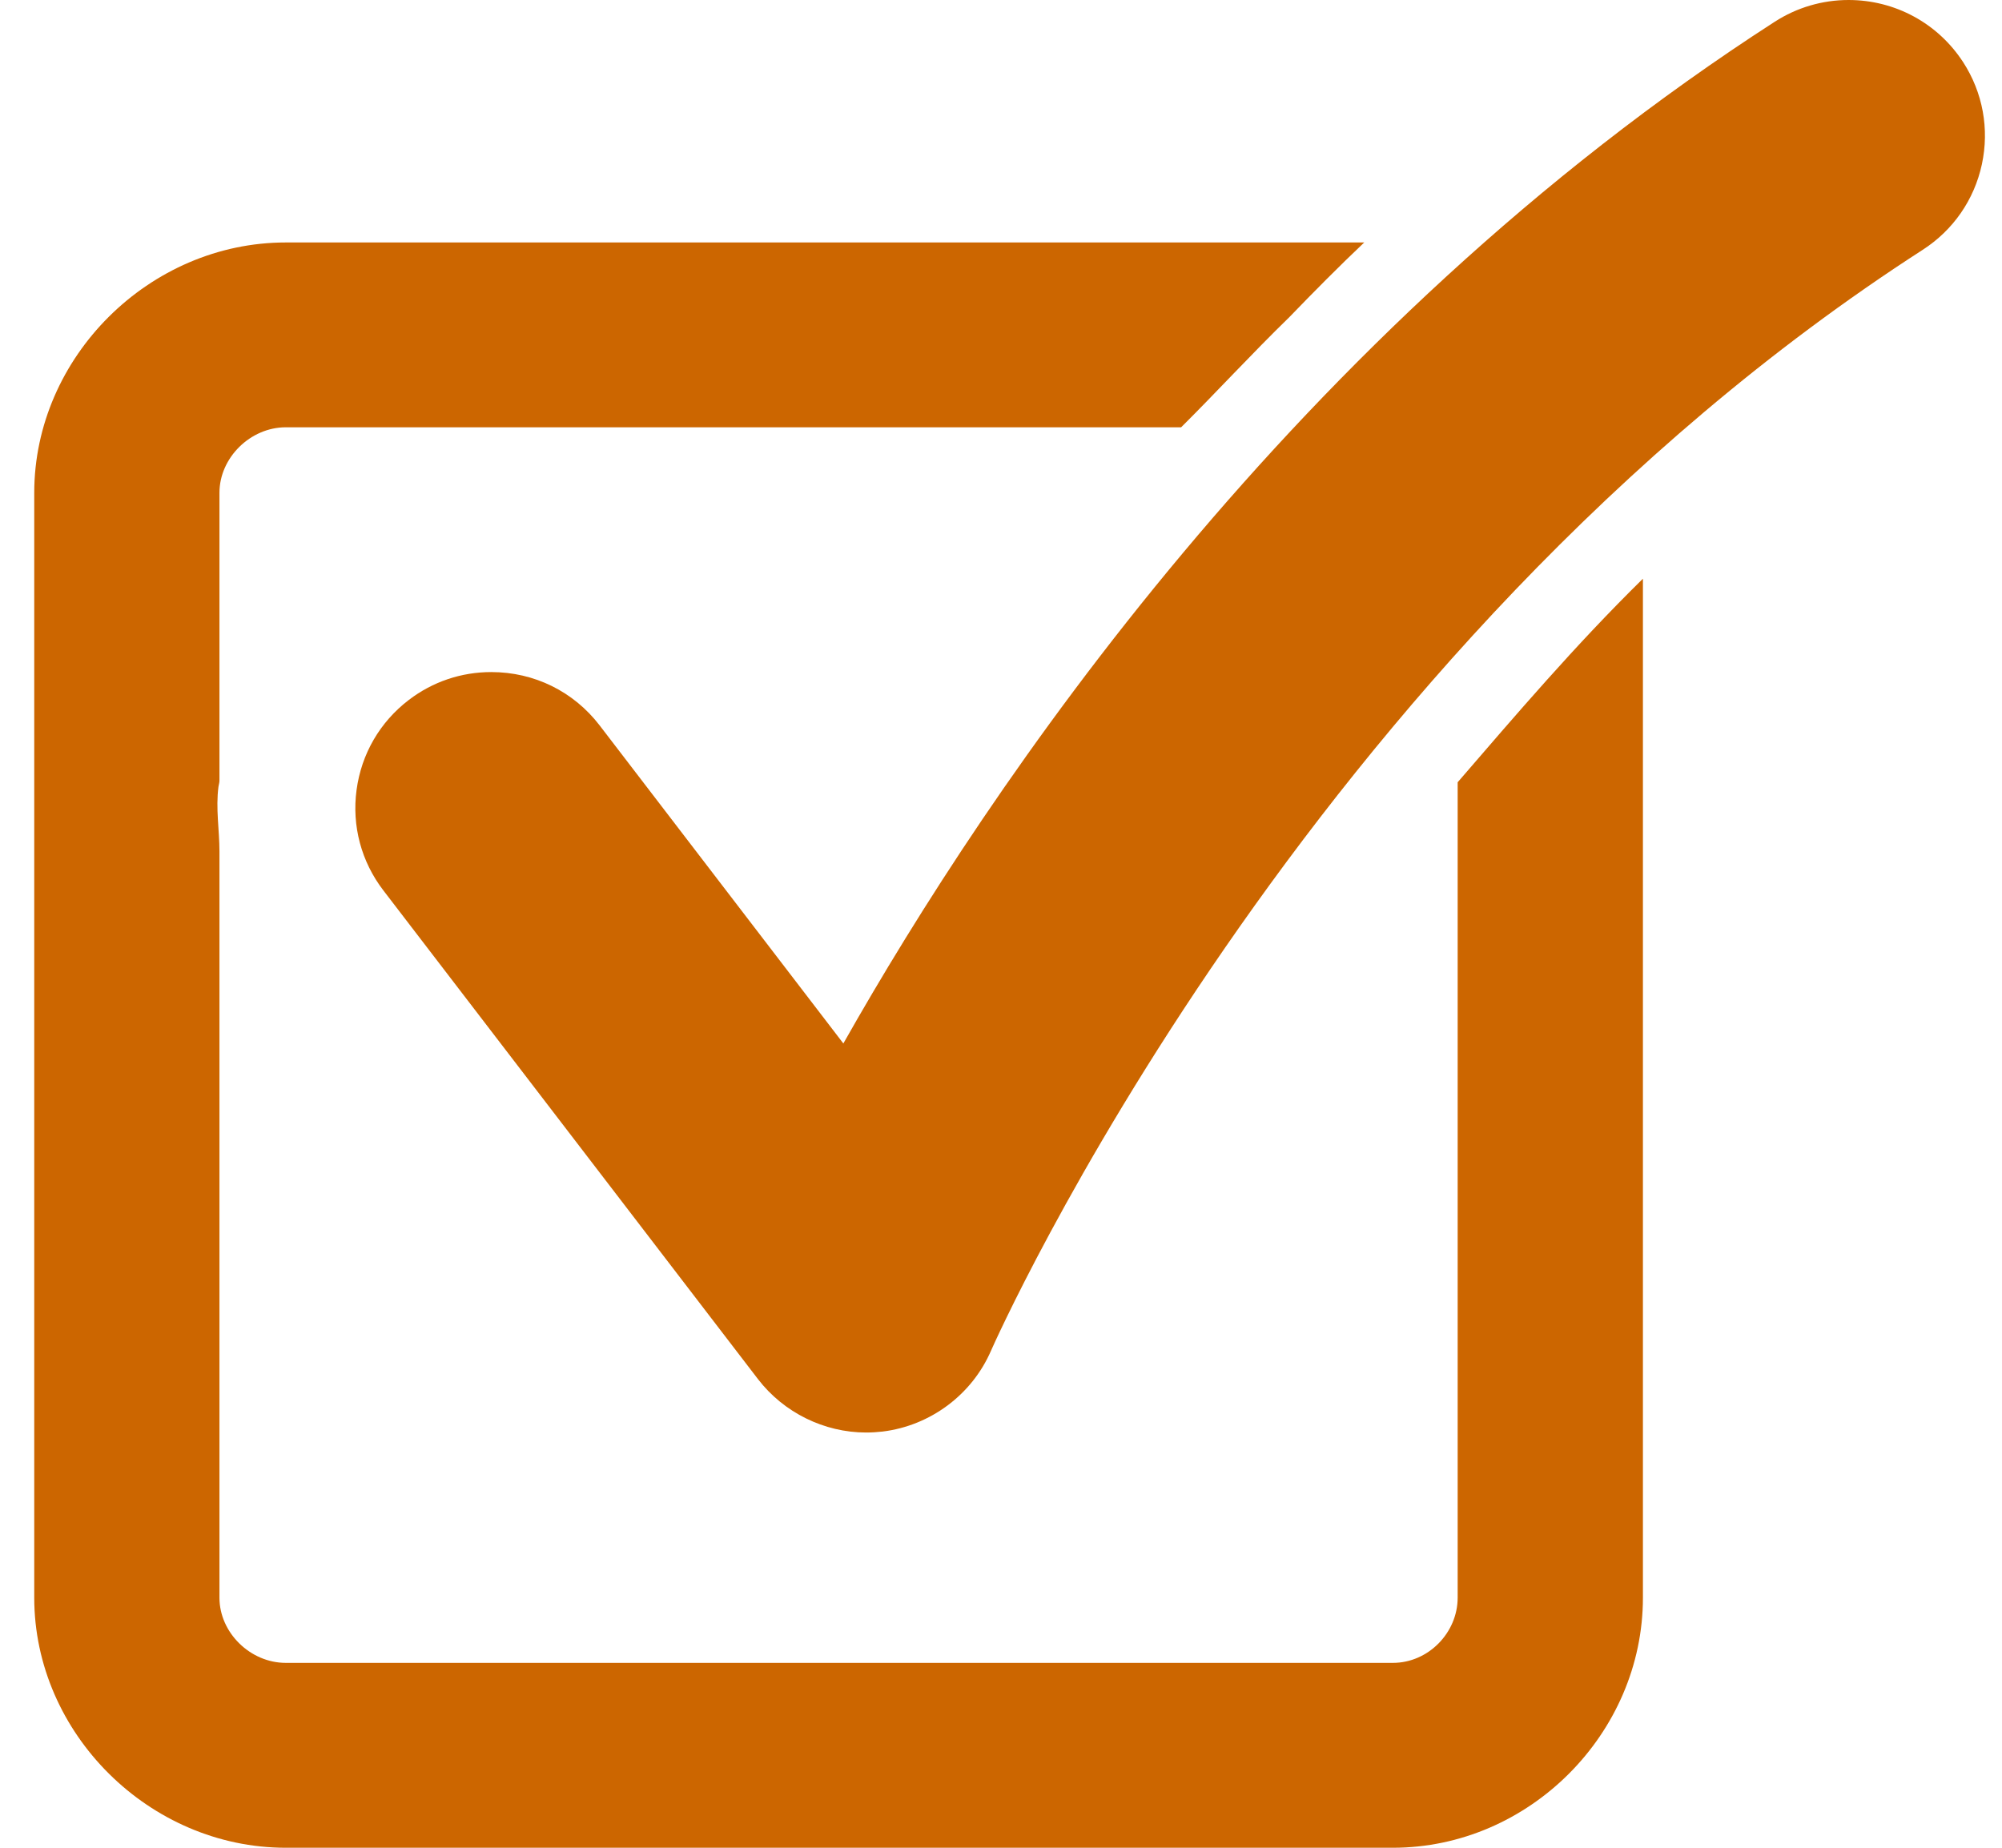
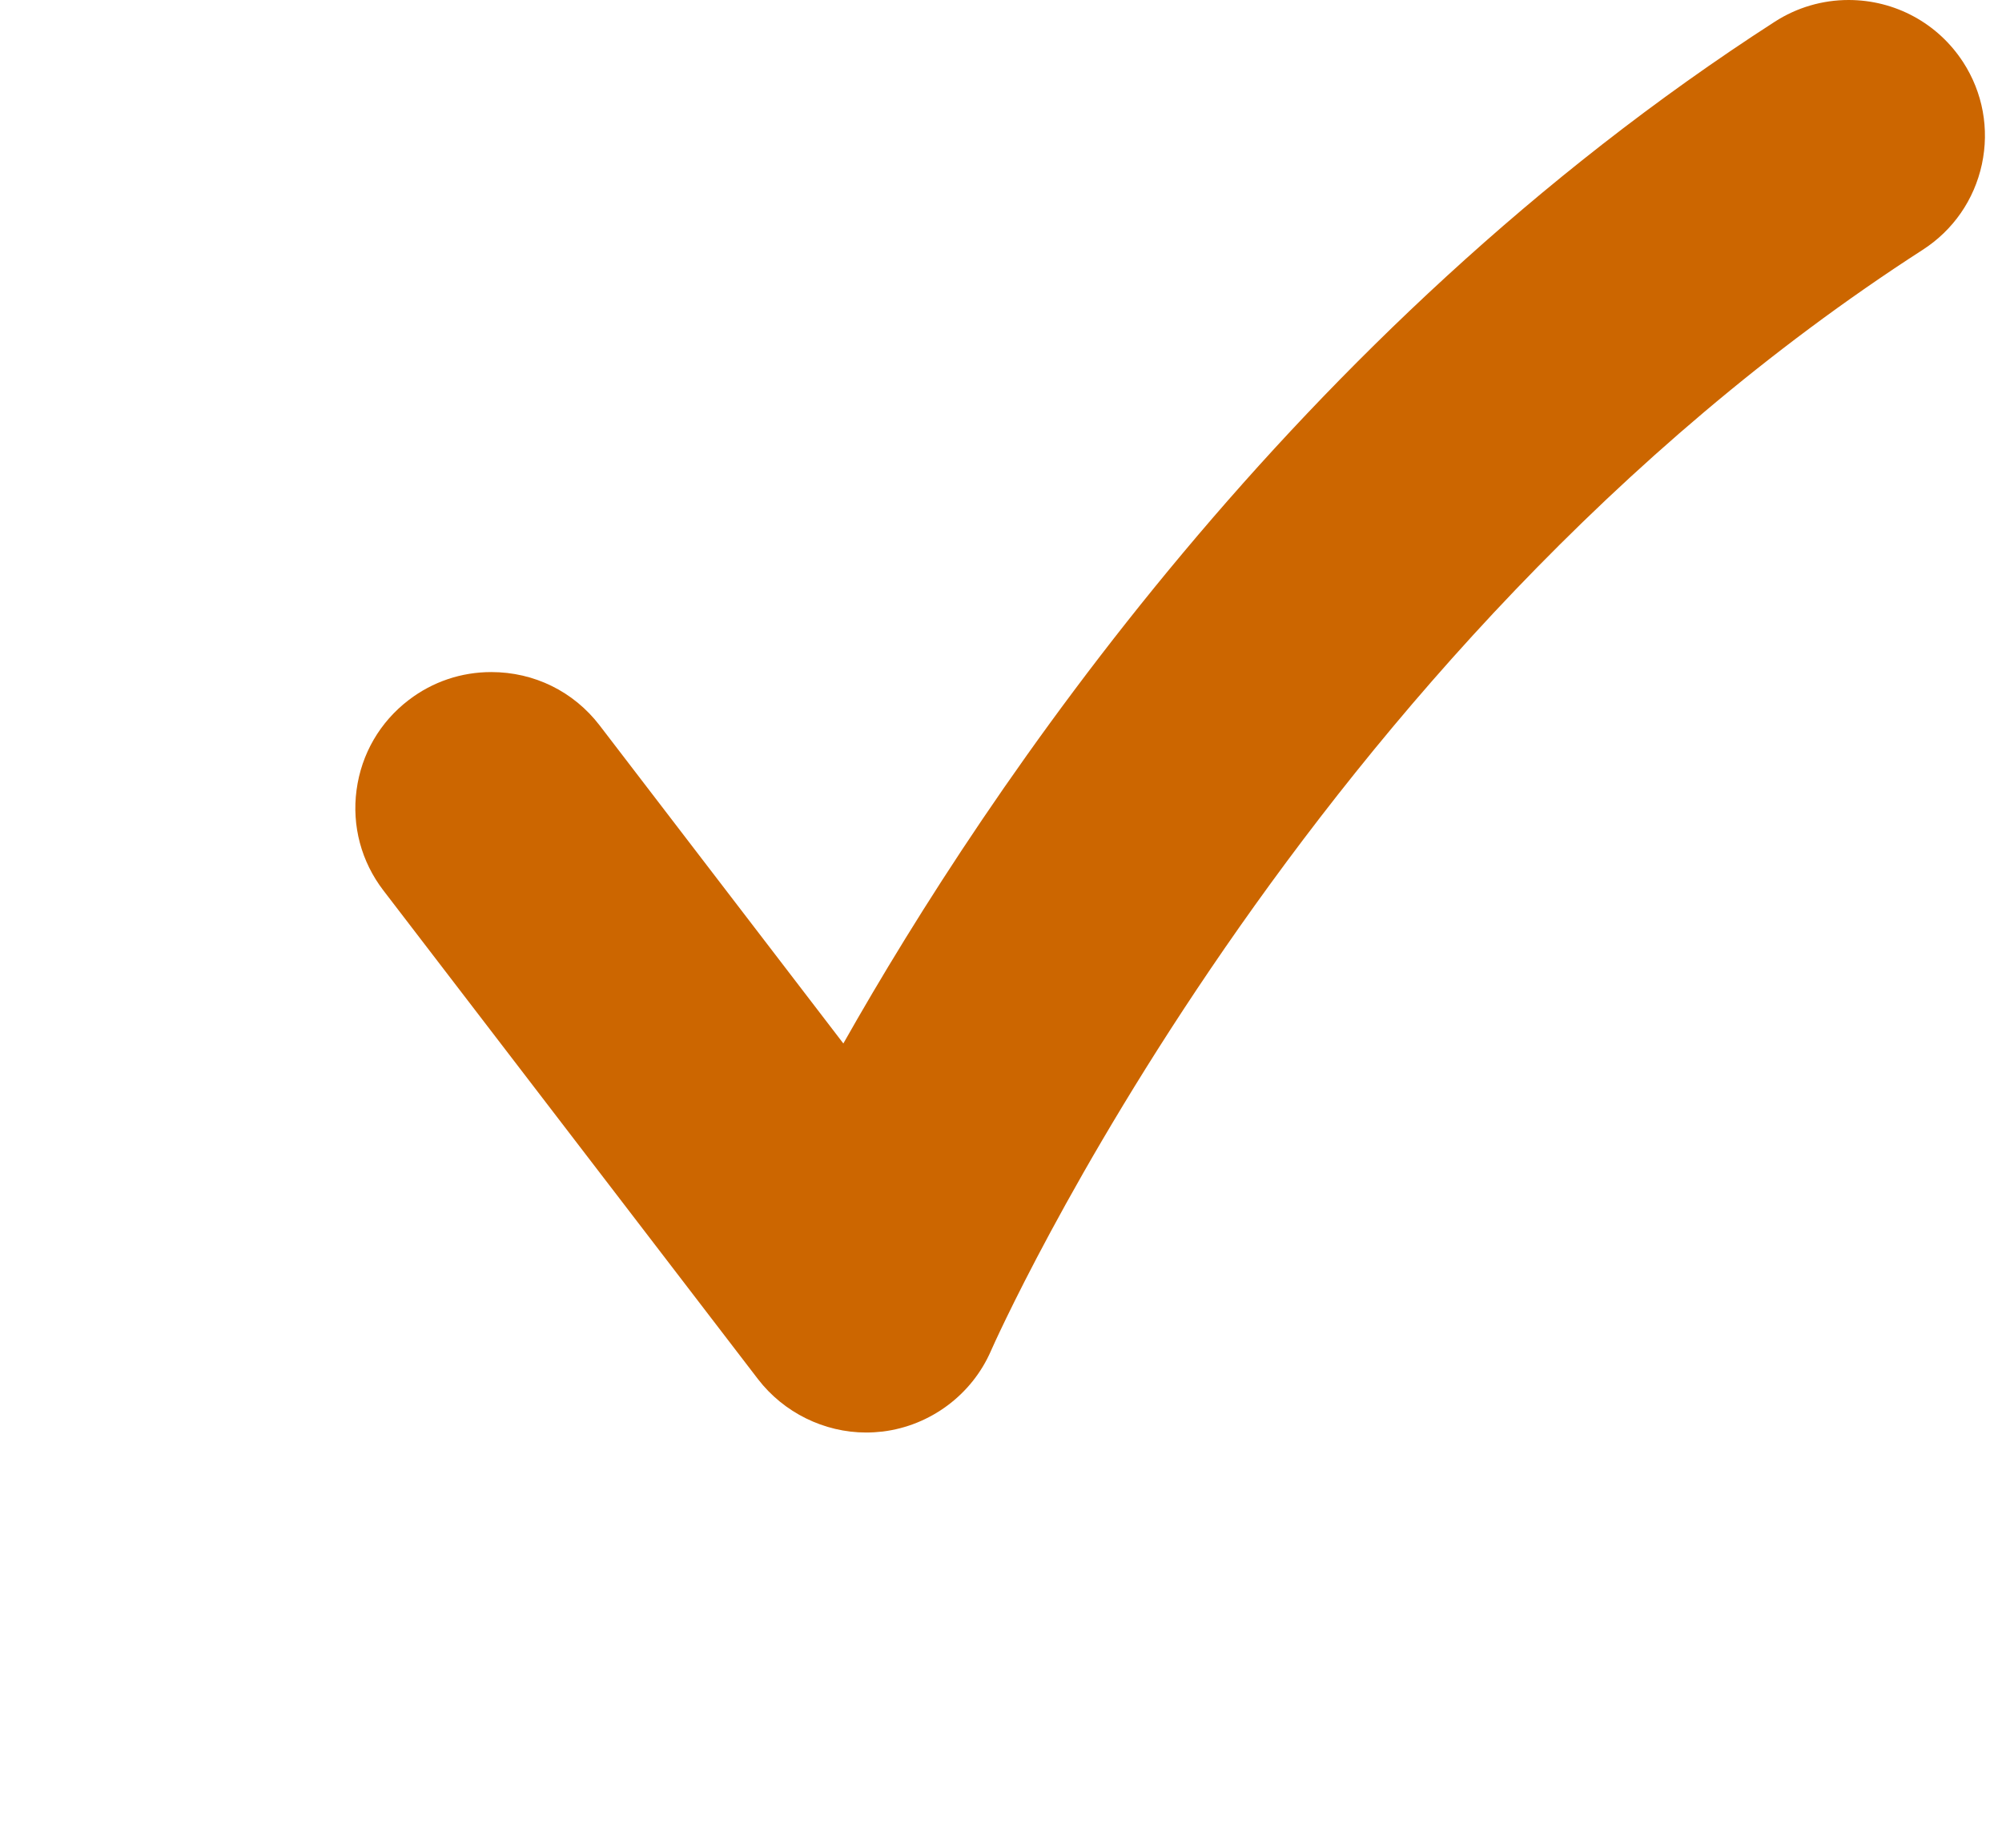
<svg xmlns="http://www.w3.org/2000/svg" width="39" height="36" viewBox="0 0 39 36" fill="none">
-   <path d="M28.396 15.241V31.127C28.396 31.813 27.822 32.398 27.134 32.398H5.567C4.879 32.398 4.275 31.813 4.275 31.127V16.584C4.275 16.174 4.2 15.751 4.256 15.327C4.262 15.287 4.275 15.249 4.275 15.21V9.602C4.275 8.916 4.879 8.325 5.567 8.325H23.009C23.677 7.662 24.383 6.893 25.12 6.176C25.591 5.688 26.076 5.198 26.576 4.724H5.567C2.913 4.724 0.667 6.954 0.667 9.602V31.127C0.667 33.775 2.913 36 5.567 36H27.134C29.787 36 32.005 33.775 32.005 31.127V11.275C30.675 12.582 29.536 13.921 28.396 15.241Z" fill="#CC6600" />
  <path d="M38.241 1.208C37.749 0.452 36.916 0 36.011 0C35.501 0 35.004 0.146 34.574 0.423C25.208 6.462 19.249 15.341 16.429 20.33L11.681 14.133C11.175 13.473 10.407 13.094 9.571 13.094C8.985 13.094 8.429 13.282 7.964 13.637C7.401 14.067 7.04 14.689 6.946 15.391C6.852 16.091 7.038 16.787 7.468 17.348L14.767 26.871C15.267 27.521 16.054 27.91 16.873 27.91C16.98 27.91 17.088 27.903 17.194 27.891C18.123 27.777 18.932 27.175 19.304 26.319C19.363 26.183 25.346 12.676 37.454 4.868C38.049 4.485 38.459 3.892 38.608 3.202C38.756 2.511 38.627 1.804 38.242 1.209L38.241 1.208Z" fill="#CC6600" />
</svg>